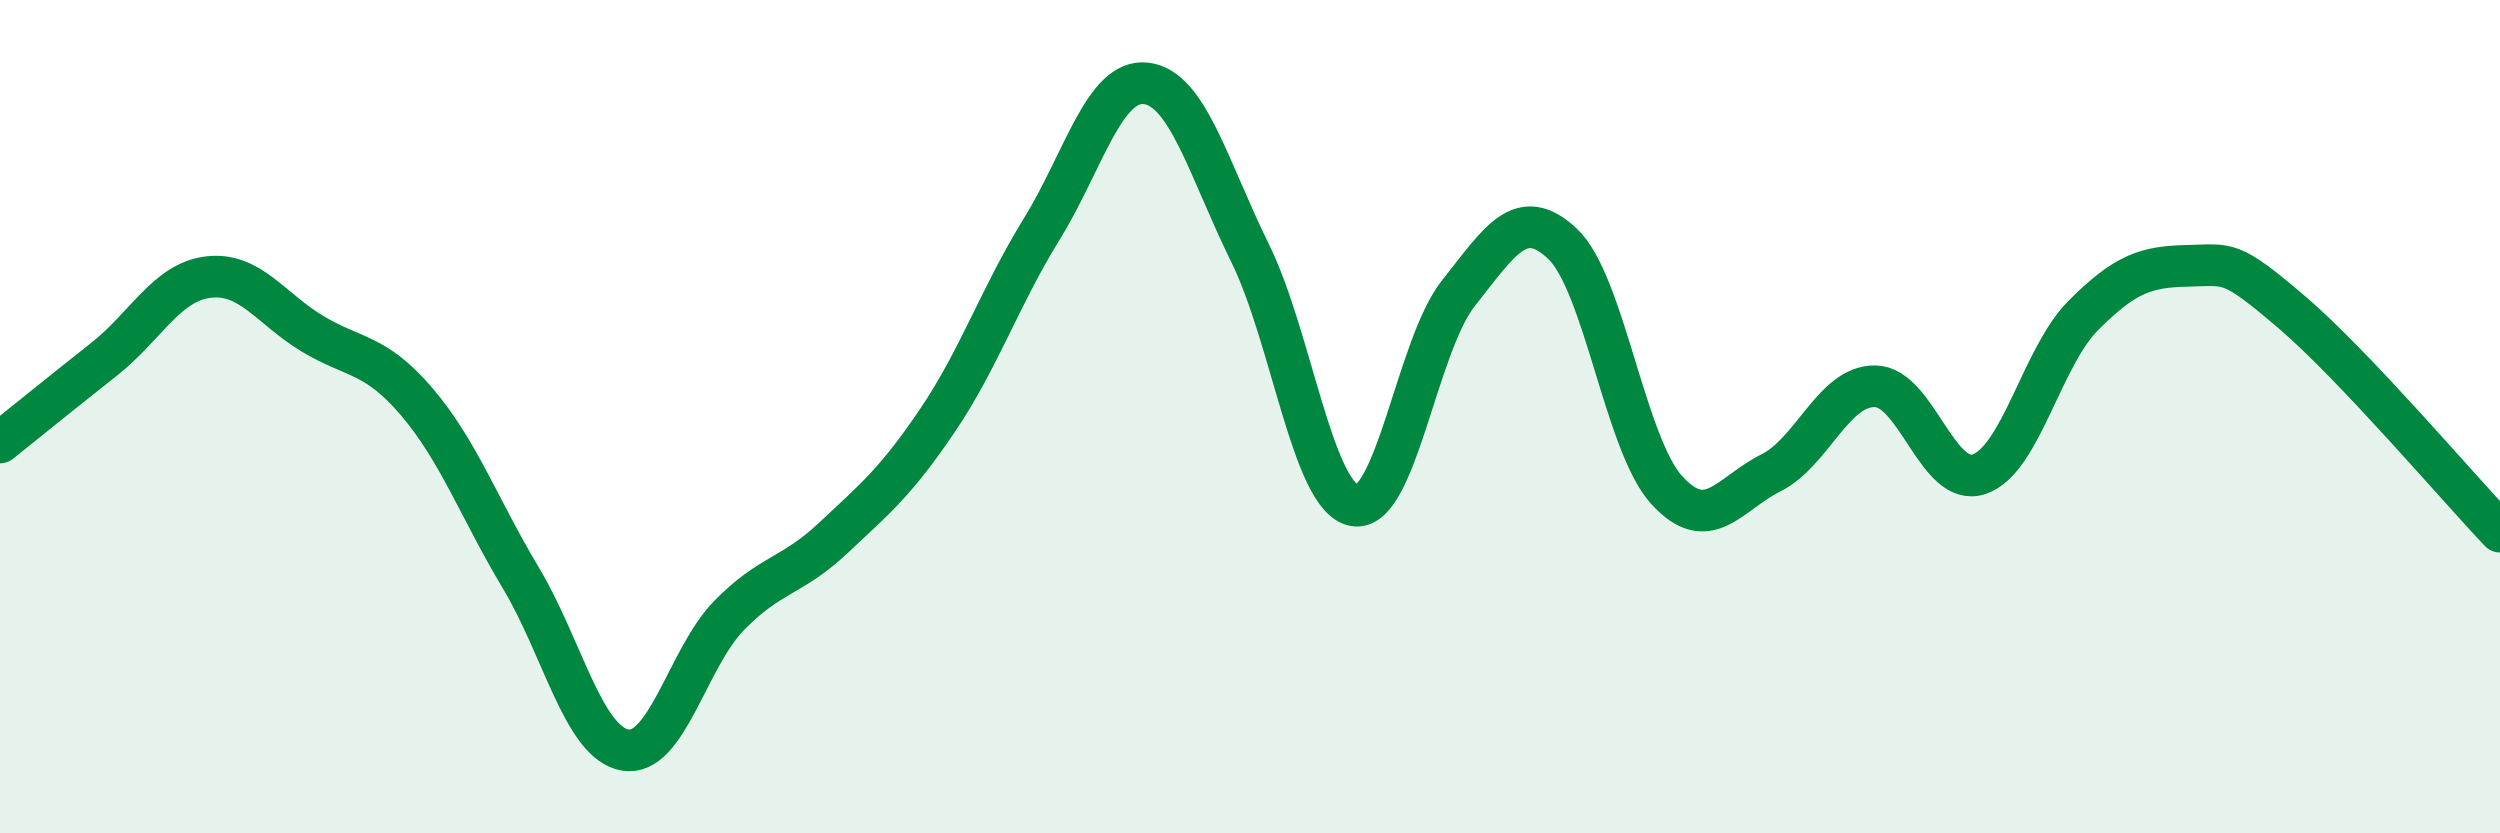
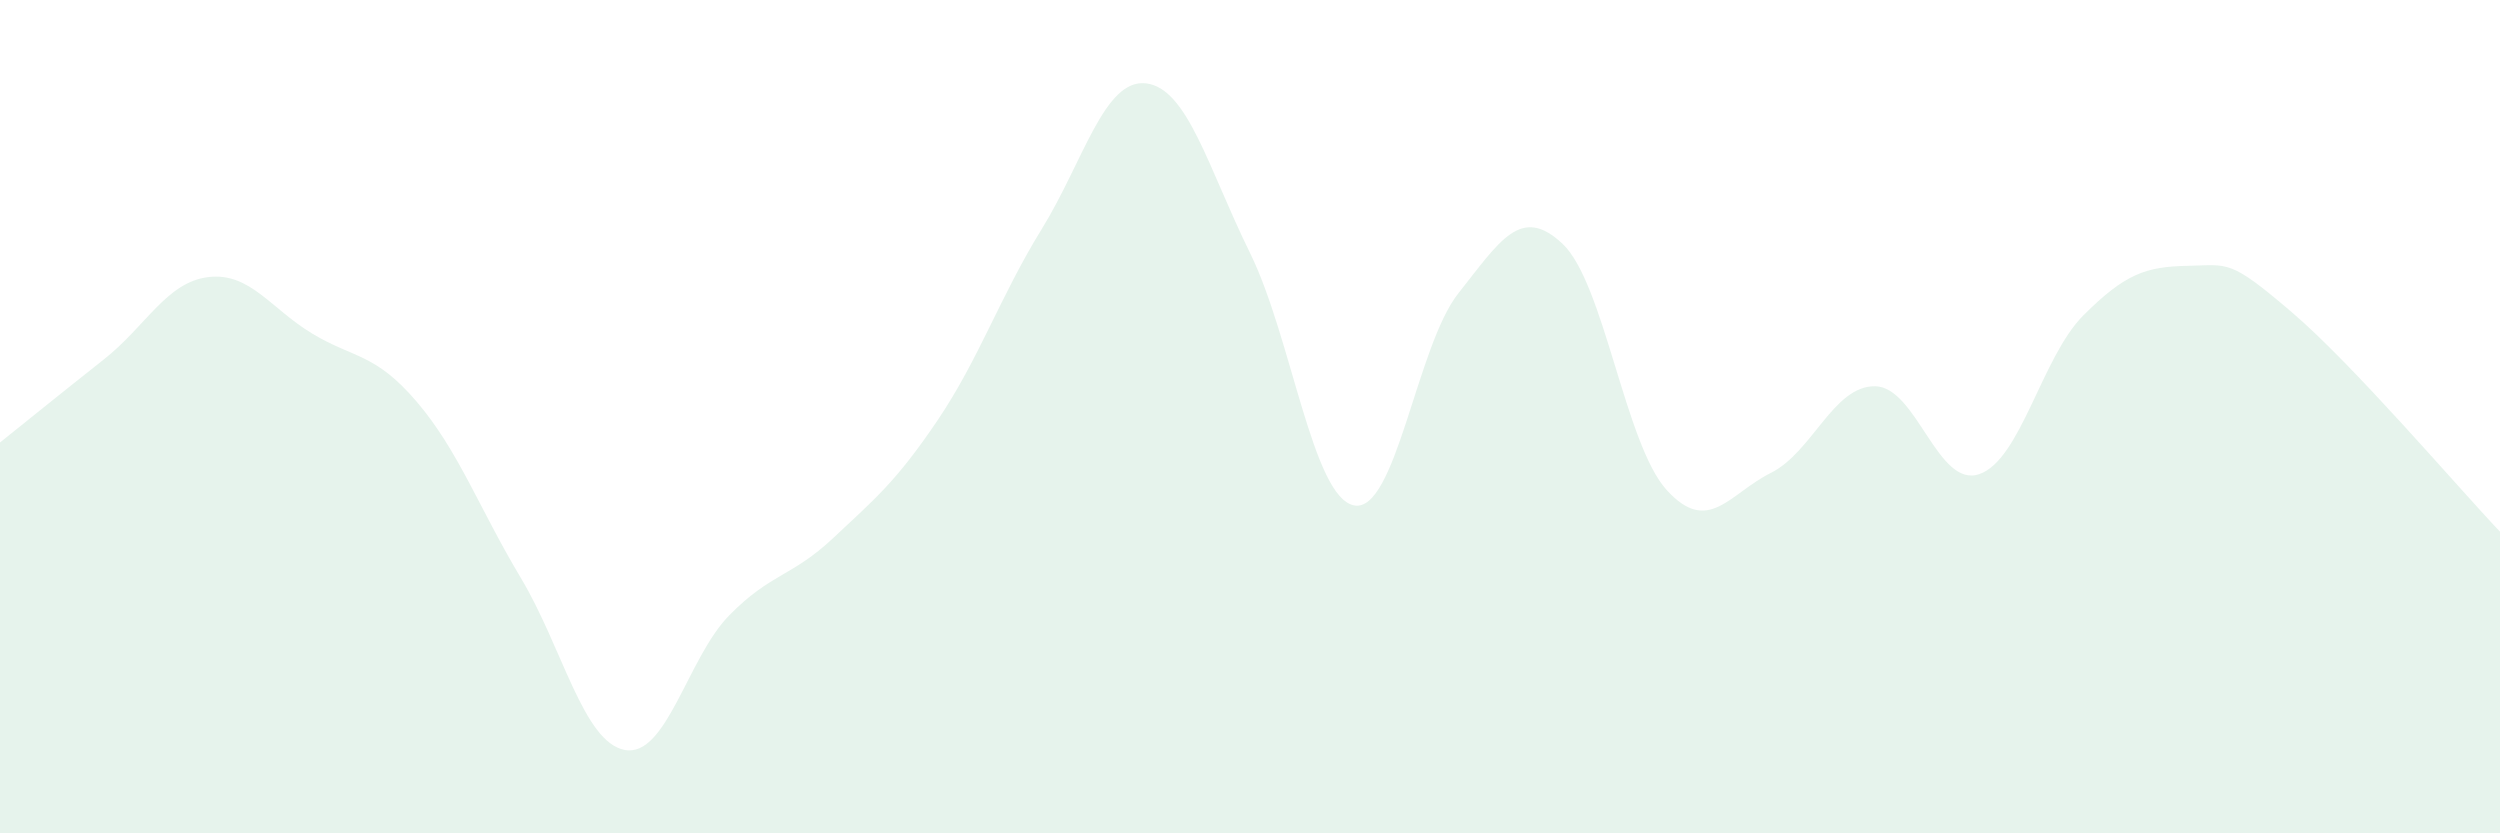
<svg xmlns="http://www.w3.org/2000/svg" width="60" height="20" viewBox="0 0 60 20">
  <path d="M 0,10.62 C 0.5,10.22 1.5,9.41 2.5,8.62 C 3.5,7.83 4,6.77 5,6.65 C 6,6.53 6.5,7.41 7.5,8.01 C 8.5,8.61 9,8.47 10,9.64 C 11,10.81 11.5,12.2 12.5,13.87 C 13.5,15.54 14,17.82 15,18 C 16,18.18 16.5,15.79 17.5,14.77 C 18.5,13.75 19,13.85 20,12.91 C 21,11.97 21.5,11.57 22.5,10.09 C 23.5,8.61 24,7.12 25,5.5 C 26,3.88 26.5,1.89 27.5,2 C 28.5,2.11 29,4.04 30,6.07 C 31,8.1 31.5,11.94 32.5,12.13 C 33.5,12.32 34,8.3 35,7.04 C 36,5.78 36.5,4.91 37.5,5.85 C 38.5,6.79 39,10.66 40,11.76 C 41,12.86 41.5,11.85 42.5,11.35 C 43.5,10.85 44,9.26 45,9.27 C 46,9.28 46.5,11.72 47.5,11.38 C 48.5,11.04 49,8.57 50,7.57 C 51,6.57 51.5,6.4 52.5,6.38 C 53.5,6.36 53.5,6.21 55,7.49 C 56.5,8.77 59,11.71 60,12.76L60 20L0 20Z" fill="#008740" opacity="0.1" stroke-linecap="round" stroke-linejoin="round" />
-   <path d="M 0,10.62 C 0.5,10.22 1.5,9.41 2.5,8.62 C 3.5,7.83 4,6.77 5,6.65 C 6,6.53 6.5,7.41 7.5,8.01 C 8.5,8.61 9,8.47 10,9.64 C 11,10.81 11.5,12.2 12.5,13.87 C 13.5,15.54 14,17.82 15,18 C 16,18.18 16.5,15.79 17.5,14.77 C 18.5,13.75 19,13.85 20,12.91 C 21,11.97 21.5,11.57 22.5,10.09 C 23.5,8.61 24,7.12 25,5.5 C 26,3.88 26.5,1.89 27.5,2 C 28.5,2.11 29,4.04 30,6.07 C 31,8.1 31.5,11.94 32.5,12.13 C 33.5,12.32 34,8.3 35,7.04 C 36,5.78 36.5,4.91 37.5,5.85 C 38.5,6.79 39,10.66 40,11.76 C 41,12.86 41.5,11.85 42.5,11.35 C 43.5,10.85 44,9.26 45,9.27 C 46,9.28 46.5,11.72 47.5,11.38 C 48.5,11.04 49,8.57 50,7.57 C 51,6.57 51.5,6.4 52.5,6.38 C 53.5,6.36 53.5,6.21 55,7.49 C 56.5,8.77 59,11.71 60,12.76" stroke="#008740" stroke-width="1" fill="none" stroke-linecap="round" stroke-linejoin="round" />
</svg>